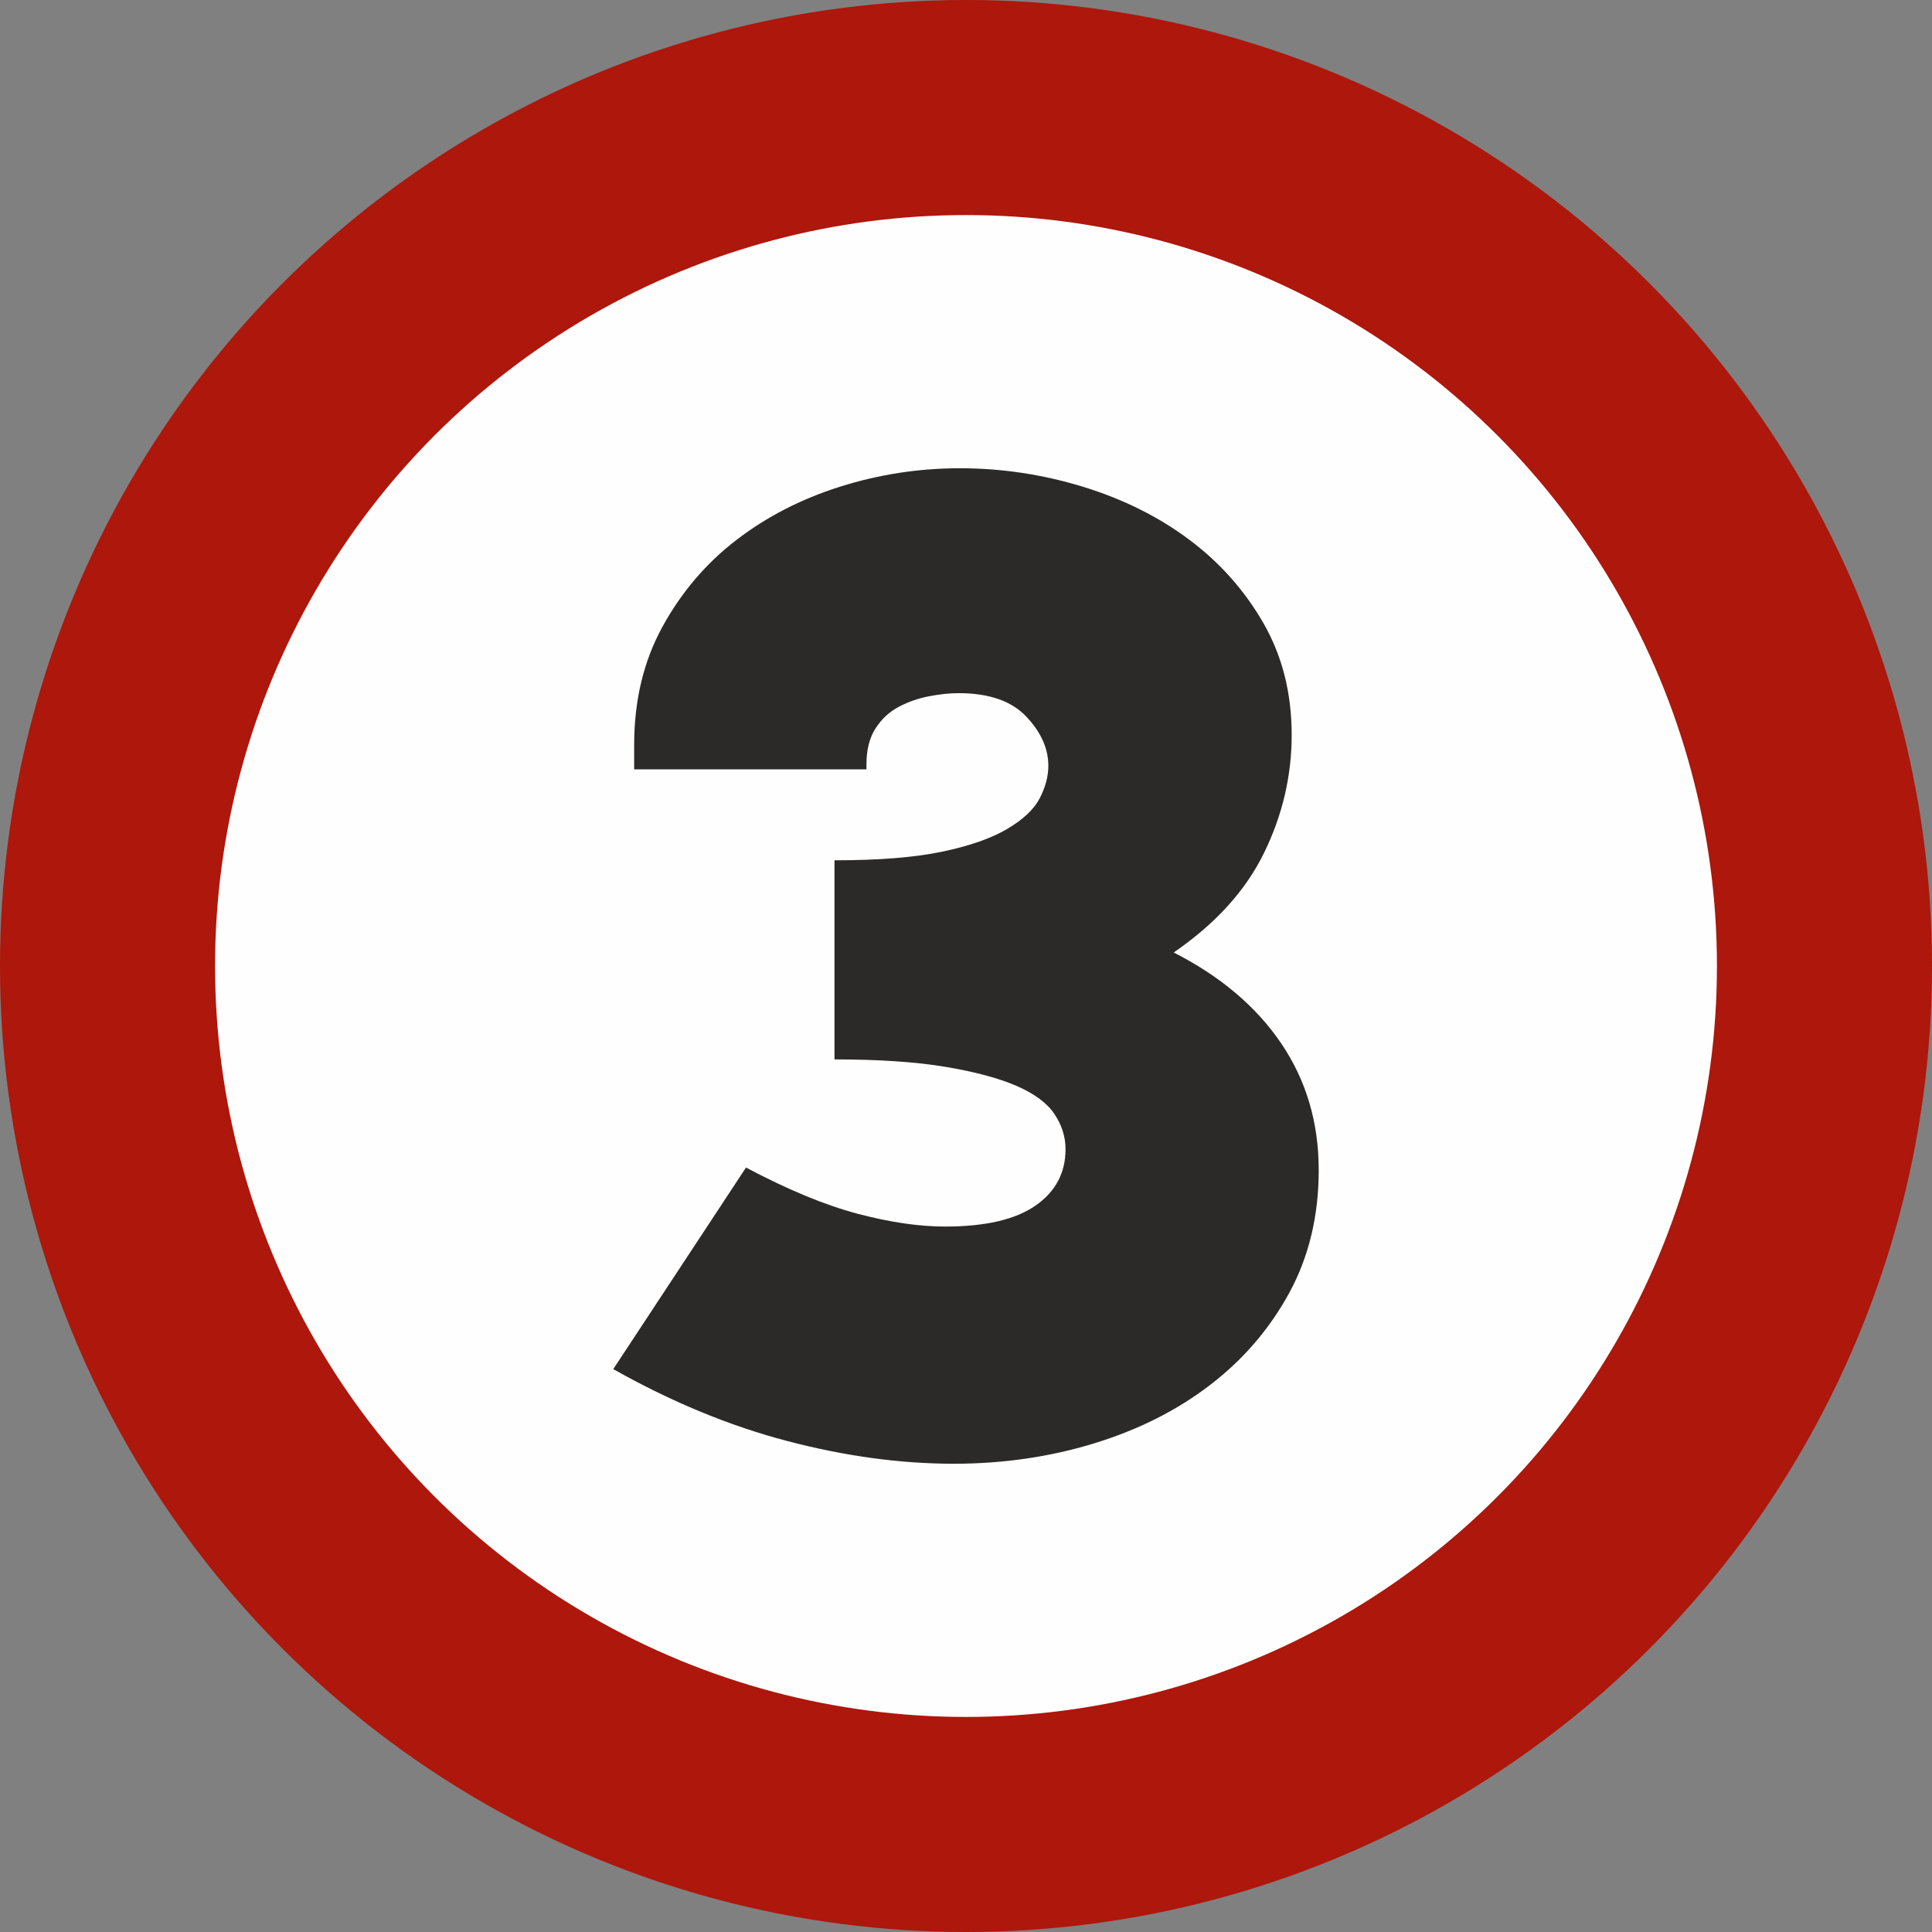
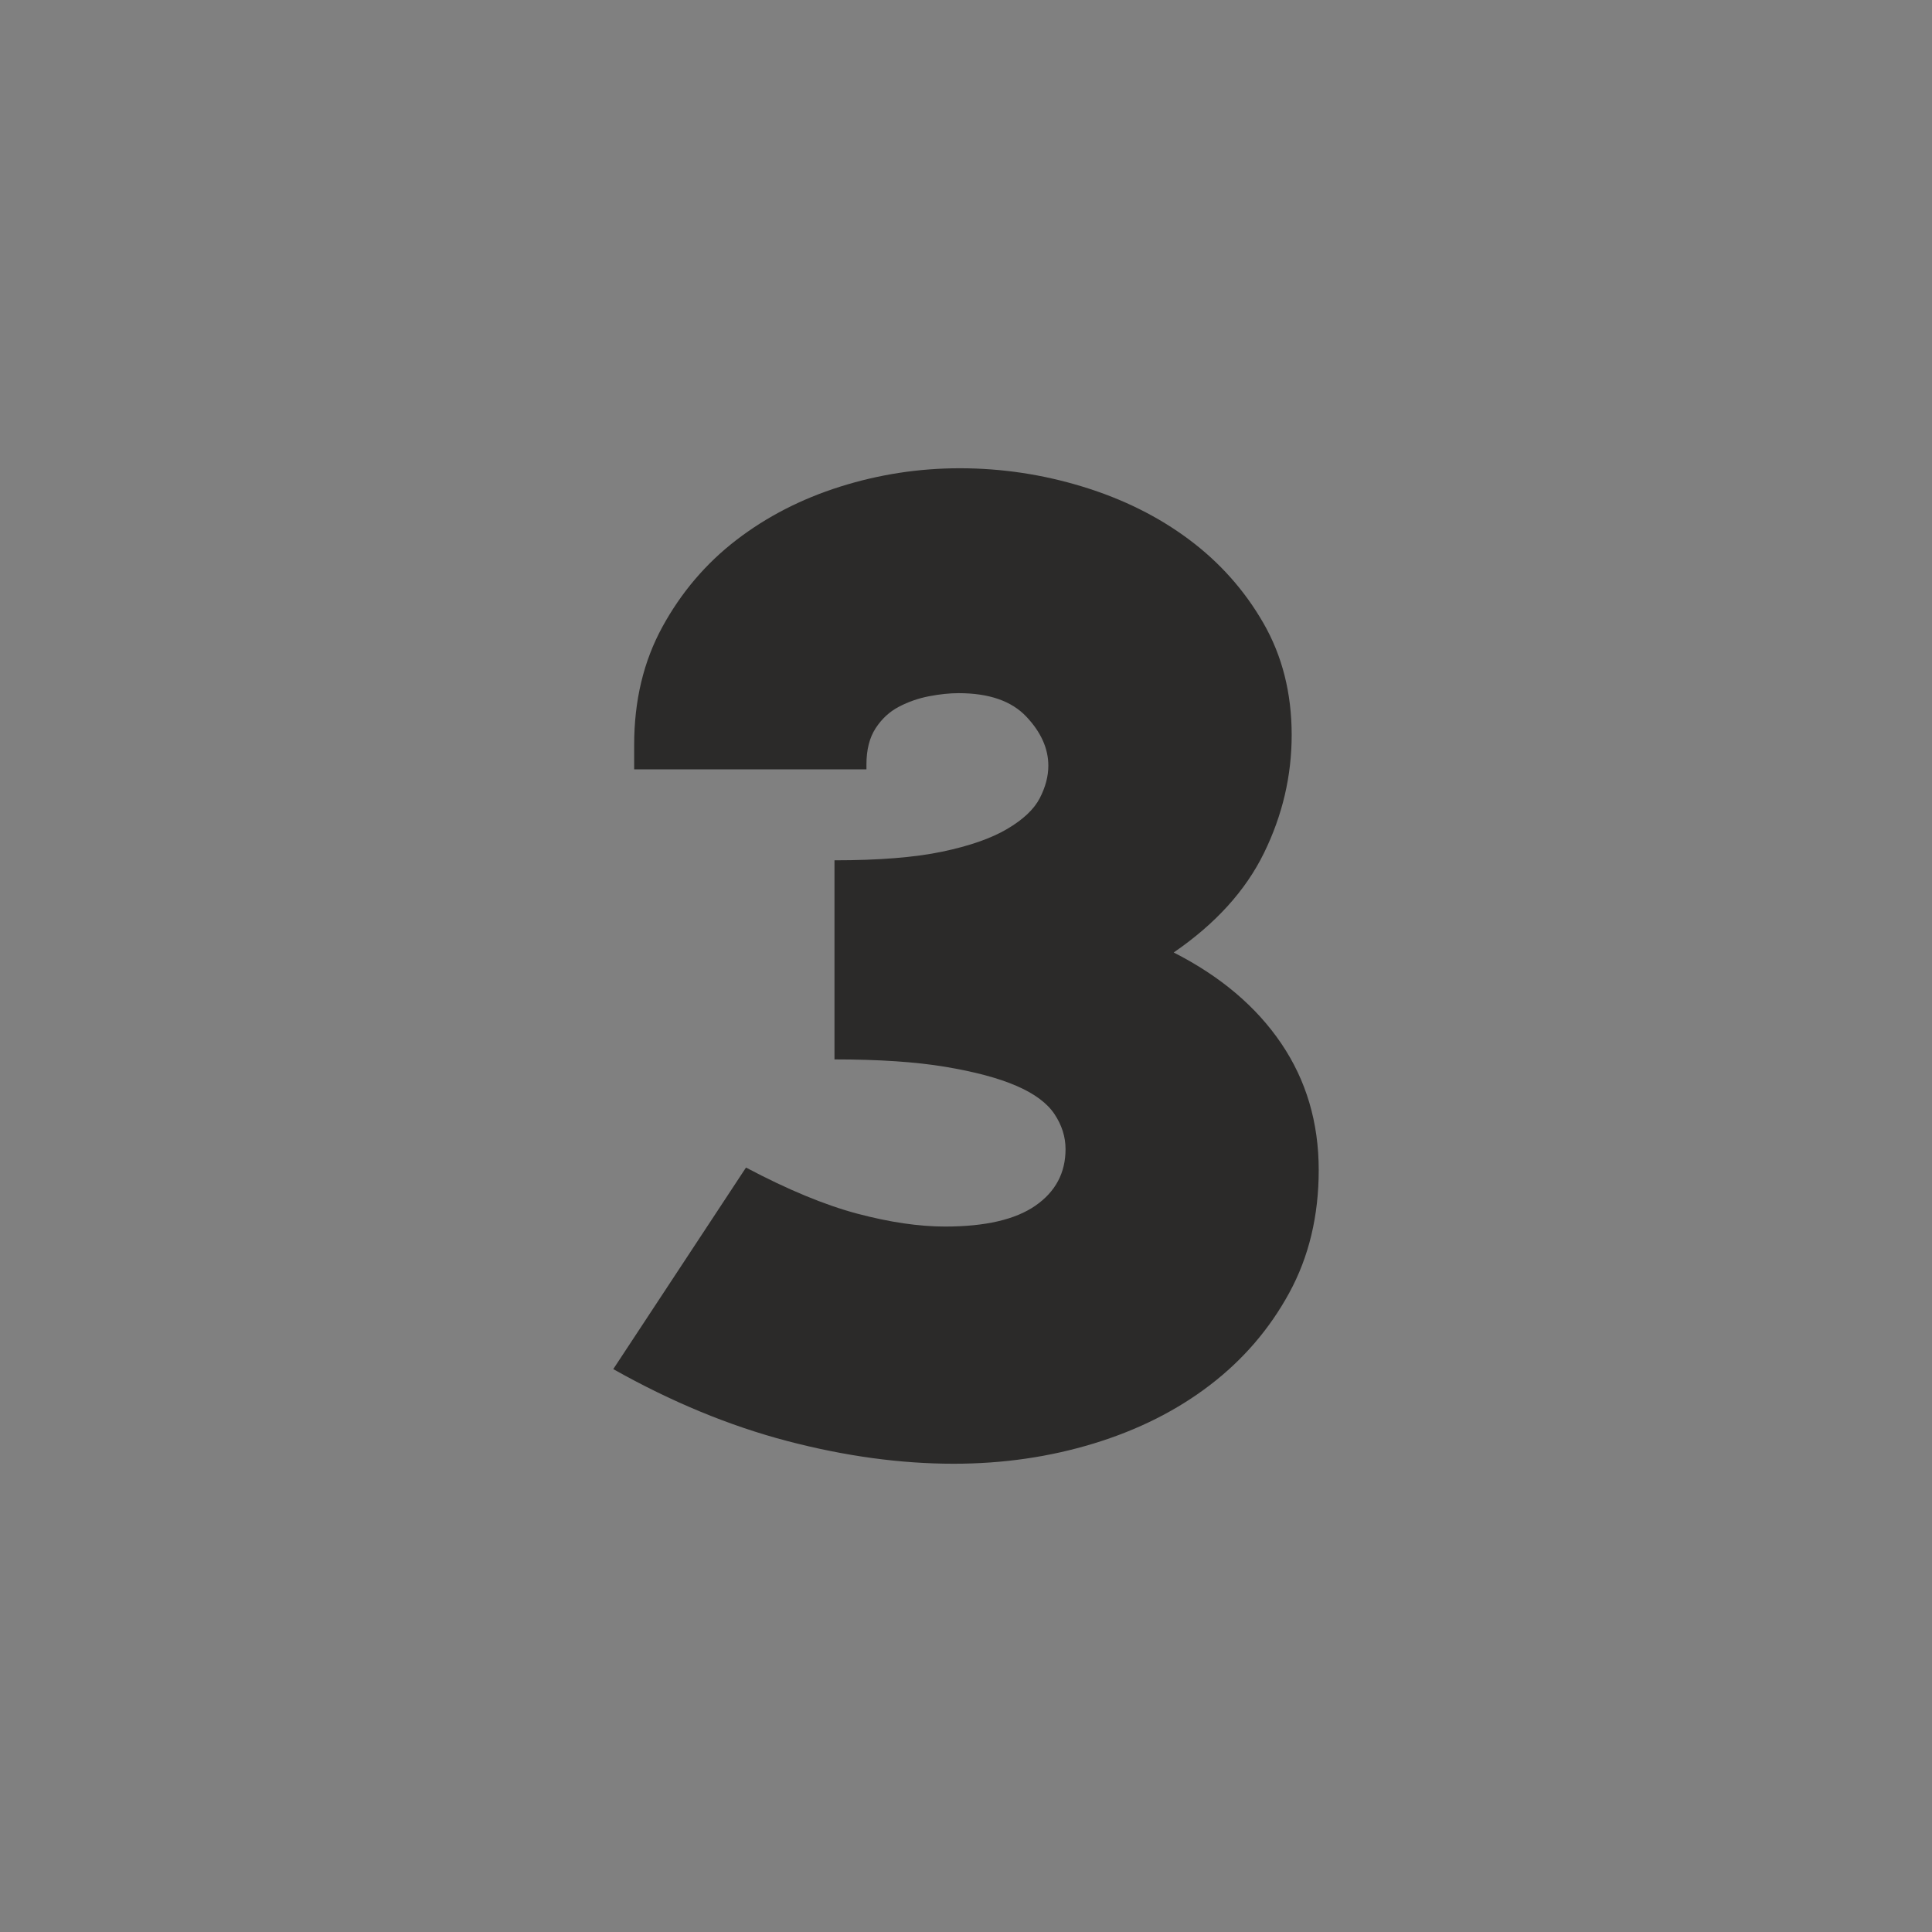
<svg xmlns="http://www.w3.org/2000/svg" xml:space="preserve" width="39.929mm" height="39.929mm" version="1.1" style="shape-rendering:geometricPrecision; text-rendering:geometricPrecision; image-rendering:optimizeQuality; fill-rule:evenodd; clip-rule:evenodd" viewBox="0 0 3992.92 3992.92">
  <rect x="0" y="0" width="3992.92" height="3992.92" fill="#808080" stroke="none" />
  <defs>
    <style type="text/css">
   
    .fil1 {fill:#FEFEFE}
    .fil0 {fill:#AD170C}
    .fil2 {fill:#2B2A29;fill-rule:nonzero}
   
  </style>
  </defs>
  <g id="Livello_x0020_1">
    <g id="_2168360531648">
-       <circle class="fil0" cx="1996.46" cy="1996.46" r="1996.46" />
-       <circle class="fil1" cx="1996.46" cy="1996.46" r="1552" />
-     </g>
+       </g>
    <path class="fil2" d="M1541.79 2413.03c86.36,45.72 162.98,77.47 229.87,95.25 66.89,17.78 127.42,26.67 181.61,26.67 82.97,0 145.2,-14.39 186.69,-43.18 41.49,-28.79 62.23,-67.73 62.23,-116.84 0,-25.4 -7.62,-49.53 -22.86,-72.39 -15.24,-22.86 -41.49,-42.33 -78.74,-58.42 -37.25,-16.09 -86.36,-29.21 -147.32,-39.37 -60.96,-10.16 -137.16,-15.24 -228.6,-15.24l0 -411.48c91.44,0 165.52,-5.93 222.25,-17.78 56.73,-11.85 101.6,-27.52 134.62,-46.99 33.02,-19.47 55.46,-40.64 67.31,-63.5 11.85,-22.86 17.78,-45.3 17.78,-67.31 0,-35.56 -15.24,-69.43 -45.72,-101.6 -30.48,-32.17 -77.05,-48.26 -139.7,-48.26 -18.63,0 -38.95,2.12 -60.96,6.35 -22.01,4.23 -42.76,11.43 -62.23,21.59 -19.47,10.16 -35.56,24.98 -48.26,44.45 -12.7,19.47 -19.05,44.45 -19.05,74.93l0 10.16 -480.06 0 0 -50.8c0,-91.44 19.47,-172.72 58.42,-243.84 38.95,-71.12 89.75,-130.81 152.4,-179.07 62.65,-48.26 134.2,-85.09 214.63,-110.49 80.43,-25.4 162.98,-38.1 247.65,-38.1 86.36,0 171.03,12.7 254,38.1 82.97,25.4 156.21,61.81 219.71,109.22 63.5,47.41 114.72,104.99 153.67,172.72 38.95,67.73 58.42,144.78 58.42,231.14 0,84.67 -19.05,165.95 -57.15,243.84 -38.1,77.89 -100.33,146.47 -186.69,205.74 96.52,49.11 170.6,111.76 222.25,187.96 51.65,76.2 77.47,163.41 77.47,261.62 0,94.83 -20.32,179.49 -60.96,254 -40.64,74.51 -95.25,138.01 -163.83,190.5 -68.58,52.49 -148.59,92.71 -240.03,120.65 -91.44,27.94 -187.96,41.91 -289.56,41.91 -110.07,0 -224.79,-15.66 -344.17,-46.99 -119.38,-31.33 -239.18,-80.86 -359.41,-148.59l274.32 -416.56z" />
  </g>
</svg>